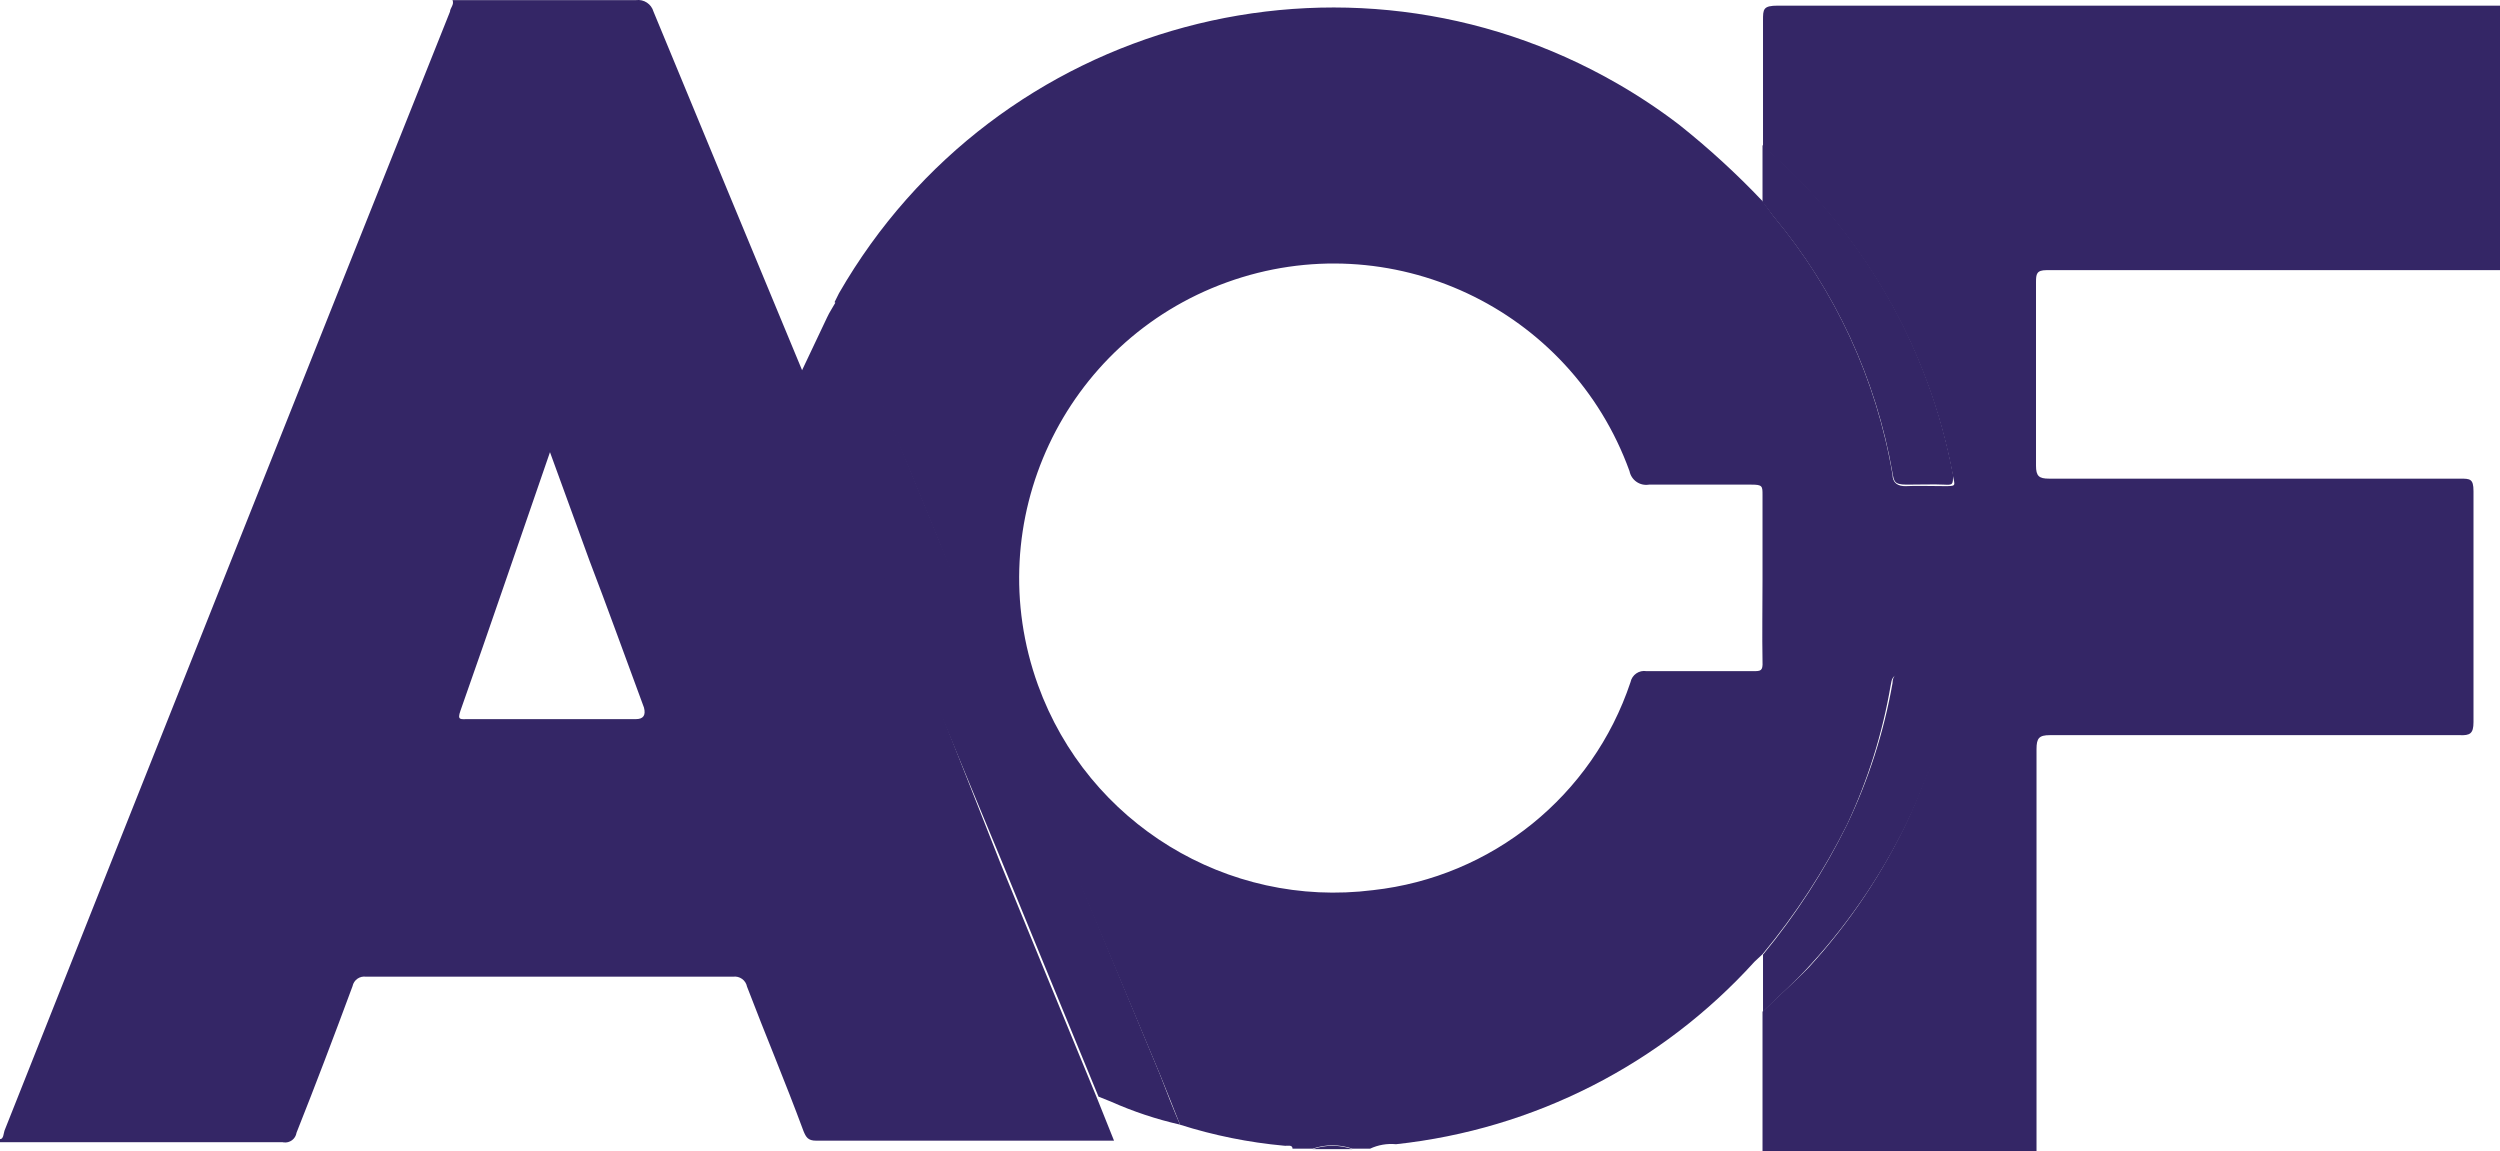
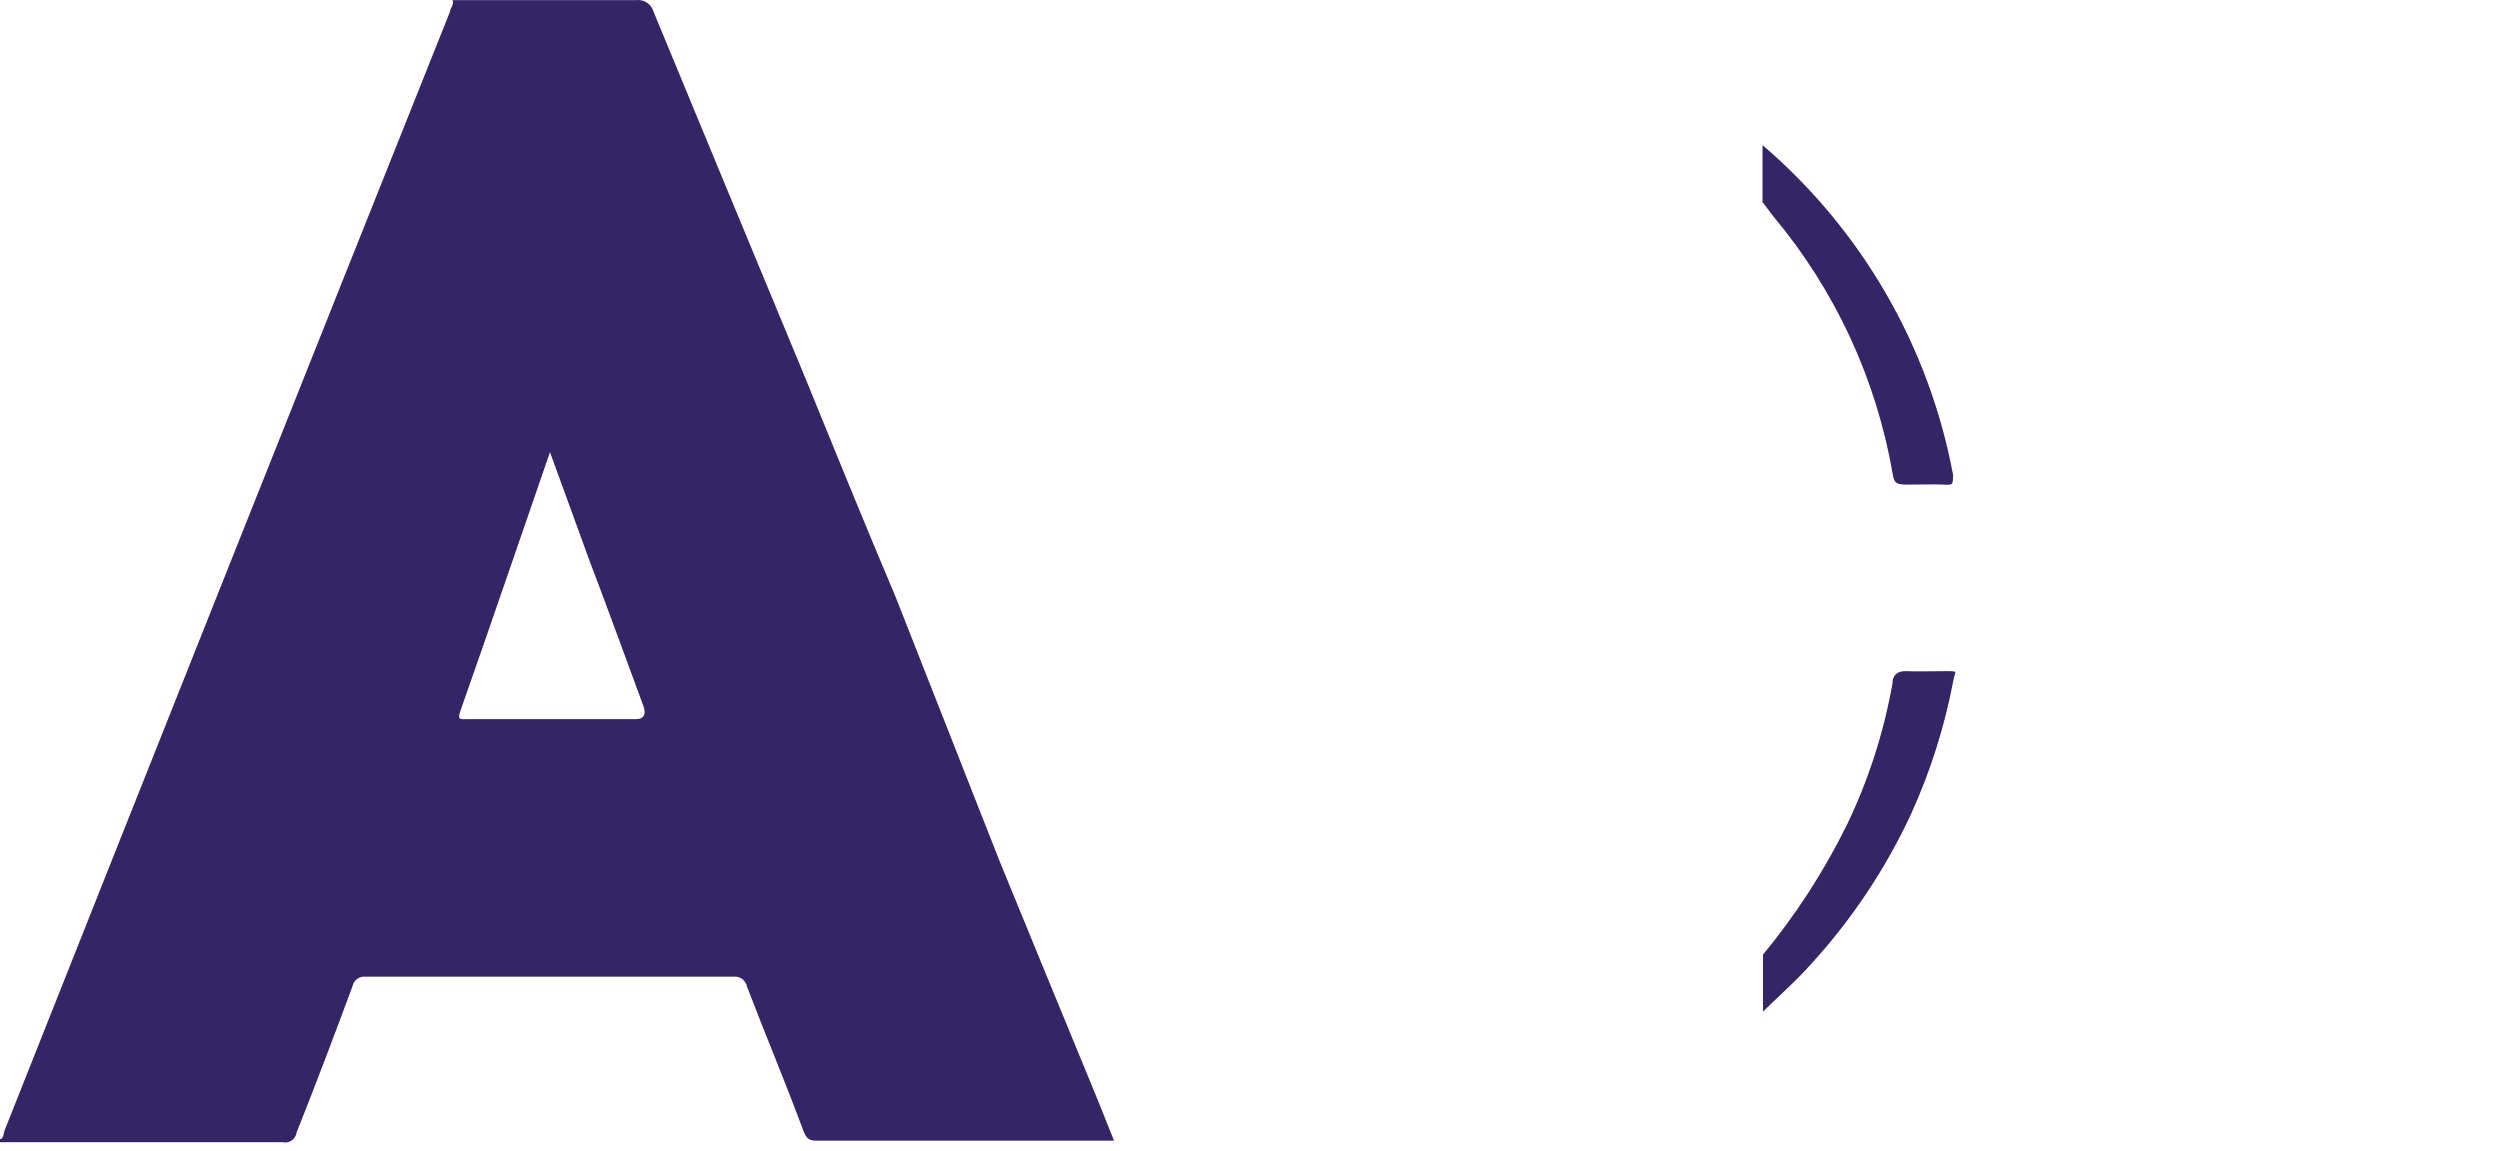
<svg xmlns="http://www.w3.org/2000/svg" id="Layer_2" viewBox="0 0 868.7 400">
  <defs>
    <style>
      .cls-1 {
        fill: #342666;
      }
    </style>
  </defs>
  <g id="svg10">
    <g id="Layer_3">
-       <path id="path11" class="cls-1" d="M868.7,1.79v92.08h-157.58c-3.47,0-3.65,1.39-3.65,4.17v63.76c0,3.65,1.04,4.52,4.52,4.52h142.81c3.47,0,4.69,0,4.69,4.34v80.27c0,4-1.22,4.69-4.86,4.52h-142.29c-3.82,0-4.69,1.04-4.69,4.86v139.69h-95.21v-48.47c5.21-5.21,10.95-10.08,16.16-15.46,14.17-15.51,25.88-33.08,34.75-52.12,6.79-14.93,11.75-30.62,14.77-46.74,0-2.78,0-2.95-2.61-2.95h-13.73c-4.52,0-4.34,1.56-4.86,4.17-2.87,16.65-7.95,32.83-15.12,48.13-8.02,16.08-17.87,31.18-29.36,45l-2.78,2.61c-32.35,35.69-76.68,58.26-124.57,63.42-3.1-.3-6.22.24-9.03,1.56h-6.08c-4.5-1.56-9.4-1.56-13.9,0h-6.95c0-1.56-1.91-.87-2.95-1.04-12.27-1.12-24.39-3.57-36.14-7.3-2.26-5.73-4.52-11.47-6.95-17.37l-38.22-91.04-28.67-69.5c-13.2-33.18-26.58-65.33-40.83-98.51-1.39-3.13-1.56-7.47-5.39-9.38l1.56-3.13C346.12,7.07,467.22-25.53,562.02,29.06c7.44,4.28,14.59,9.04,21.41,14.25,10.28,8.17,19.98,17.05,29.01,26.58l3.82,5.21c21.48,25.76,35.75,56.75,41.35,89.82,0,2.78,1.74,4.17,4.86,4s8.69,0,13.03,0,3.82,0,3.13-3.47c-8.3-44.58-31.6-84.98-66.02-114.5V7.17c0-4,0-5.21,5.21-5.21h250.88v-.17ZM612.44,201.24v-29.19c0-3.13,0-3.65-3.82-3.65h-35.62c-3.16.53-6.16-1.55-6.78-4.69-20.53-56.76-83.18-86.13-139.94-65.6-56.76,20.53-86.13,83.18-65.6,139.94,17.38,48.04,65.72,77.64,116.41,71.26,41.37-4.57,76.31-32.79,89.48-72.28.53-2.56,2.98-4.25,5.56-3.82h37.01c2.61,0,3.47,0,3.3-3.3-.17-9.38,0-19.11,0-28.67Z" />
      <path id="path13" class="cls-1" d="M0,396.7v-.87c1.22,0,1.22-1.91,1.56-2.95C52.99,263.27,104.59,133.66,156.37,4.04c0-1.22,1.56-2.43.87-4h63.76c2.74-.36,5.33,1.34,6.08,4,17.37,42.05,34.75,83.92,52.12,125.79,10.6,25.89,21.2,52.12,31.97,77.49l36.31,92.26c11.29,27.45,22.41,54.73,33.71,82.01l5.91,14.77h-103.55c-2.78,0-3.47-1.22-4.34-3.3-6.43-17.37-13.2-33.36-19.63-50.21-.44-2.27-2.58-3.79-4.86-3.47h-127.53c-2.19-.32-4.25,1.13-4.69,3.3-6.43,17.37-13.03,34.75-19.46,50.91-.33,2.18-2.36,3.69-4.54,3.36-.11-.02-.22-.04-.32-.06H0v-.17ZM191.11,157.11c-10.6,30.58-20.68,60.29-31.1,89.82-1.22,3.47,0,2.95,2.78,2.95h58.2q3.82,0,2.78-4c-6.43-17.37-12.68-34.75-18.94-51.08l-13.73-37.7Z" />
-       <path id="path17" class="cls-1" d="M456.07,399.31c4.5-1.56,9.4-1.56,13.9,0h-13.9Z" />
-       <path id="path19" class="cls-1" d="M410.03,390.79c-8.23-1.88-16.26-4.55-23.98-7.99l-4.34-1.74c-11.29-27.28-22.41-54.55-33.71-82.01l-38.05-91.74c-10.77-25.02-21.37-51.08-31.97-77.14l9.38-19.81c.87-1.91,2.08-3.65,3.13-5.56,3.82,1.91,4,6.25,5.39,9.38,13.73,32.66,27.1,65.33,40.48,97.99l28.67,69.5,38.05,91.74c2.43,6.43,4.69,12.16,6.95,17.37Z" />
      <path id="path21" class="cls-1" d="M612.44,70.24v-19.81c34.49,29.49,57.85,69.89,66.2,114.5,0,3.47,0,3.65-3.13,3.47-3.13-.17-8.69,0-13.03,0s-4.34-1.22-4.86-4c-5.72-32.83-19.98-63.57-41.35-89.13l-3.82-5.04Z" />
      <path id="path23" class="cls-1" d="M612.61,351.53v-19.81c11.44-13.88,21.24-29.04,29.19-45.17,7.49-15.59,12.81-32.13,15.81-49.17,0-2.61,1.56-4.34,4.86-4.17s9.21,0,13.73,0,3.13,0,2.61,2.95c-3.02,16.12-7.98,31.81-14.77,46.74-8.86,19.04-20.58,36.62-34.75,52.12-5.73,6.43-11.47,11.29-16.68,16.51h0Z" />
    </g>
  </g>
</svg>